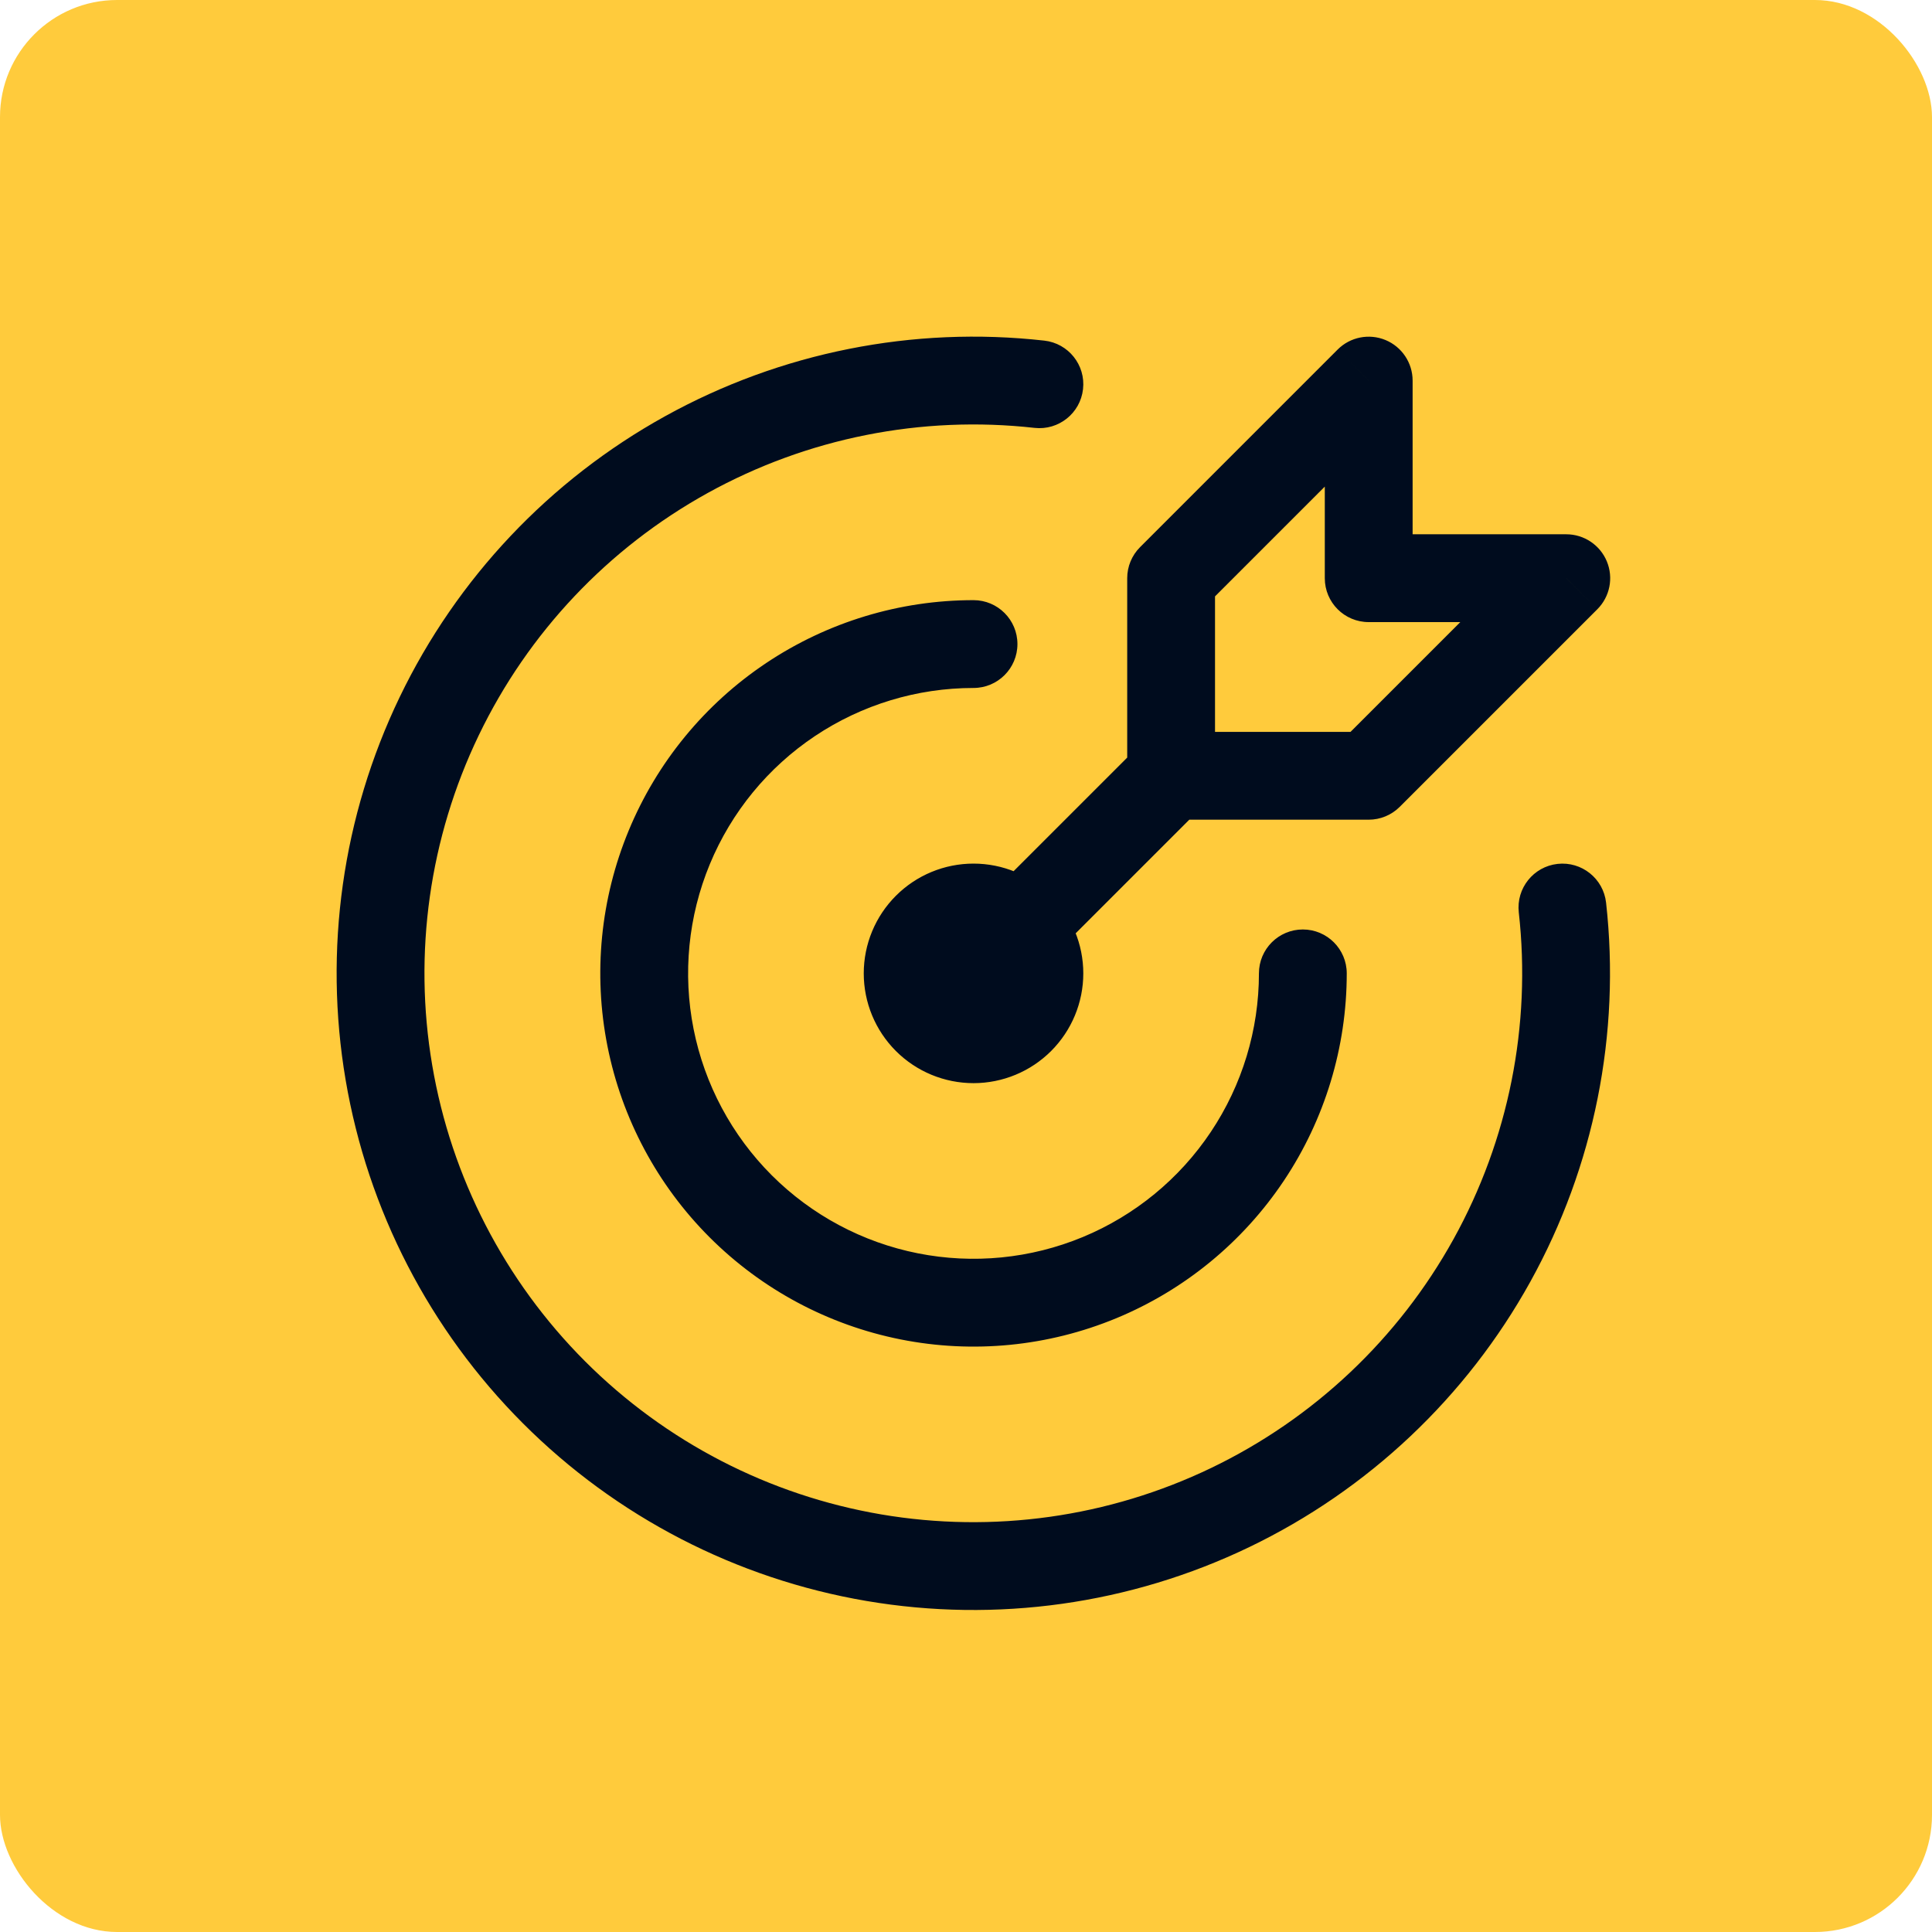
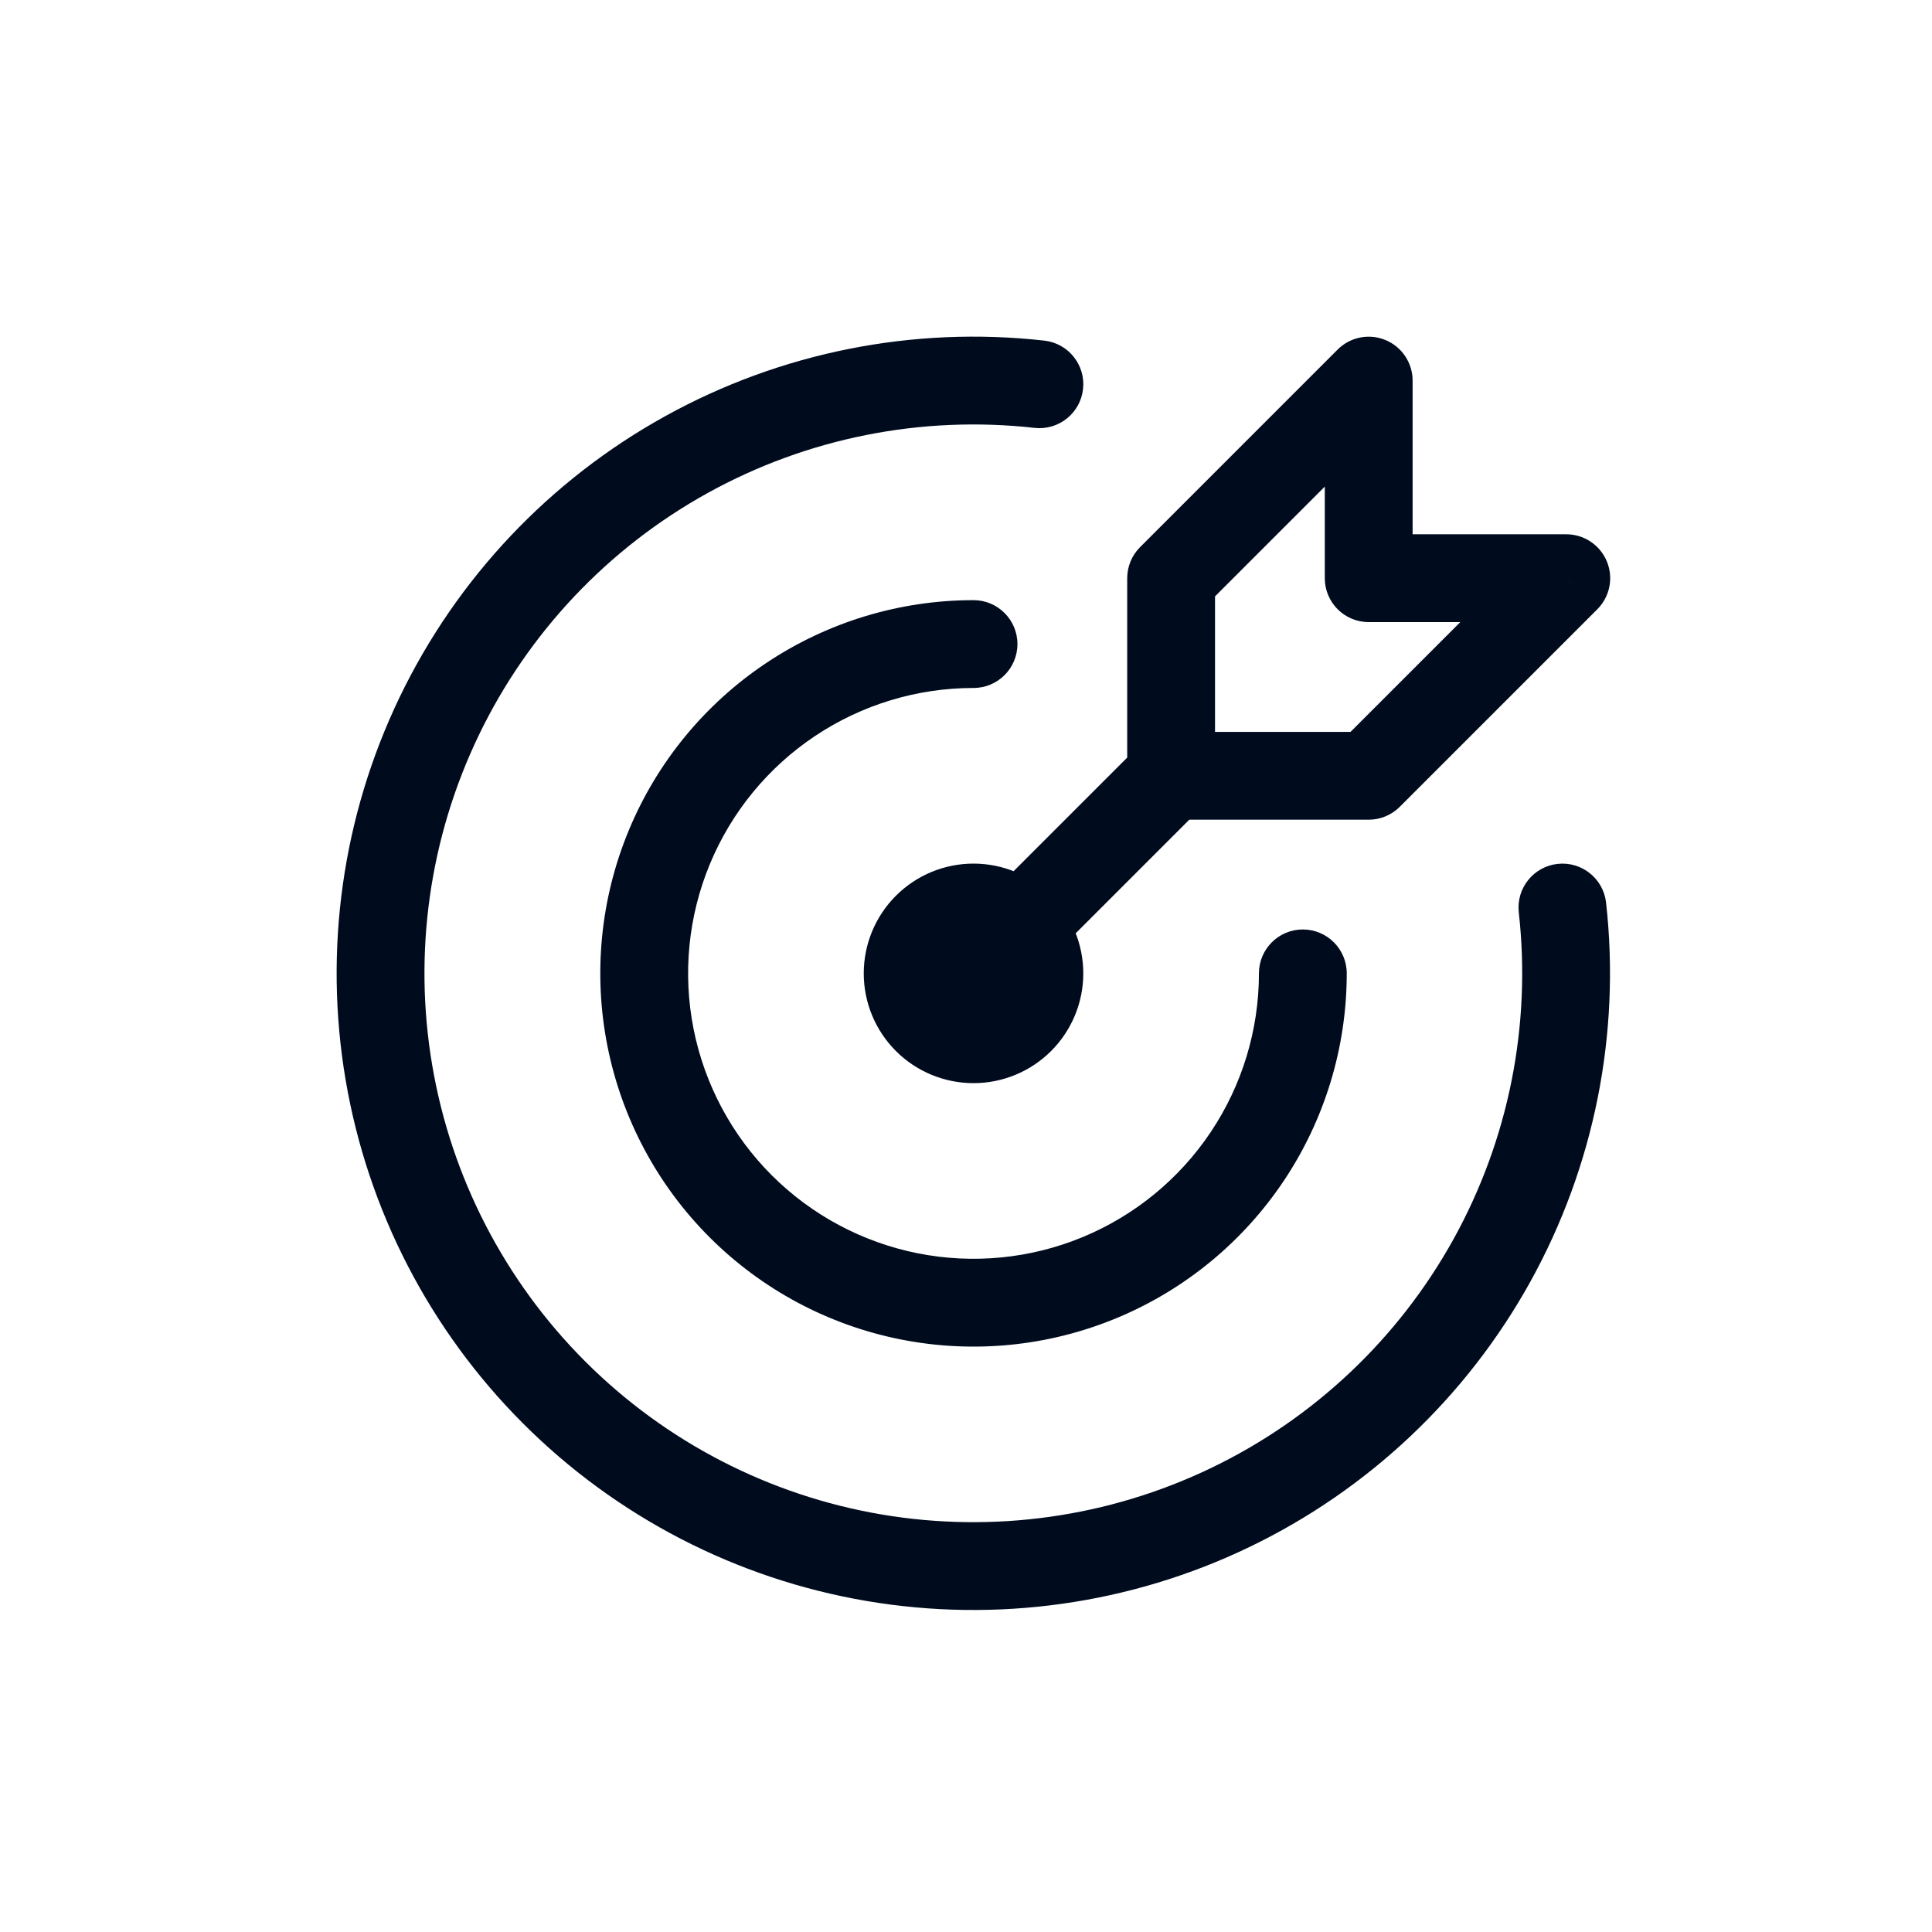
<svg xmlns="http://www.w3.org/2000/svg" fill="none" height="100%" overflow="visible" preserveAspectRatio="none" style="display: block;" viewBox="0 0 66 66" width="100%">
  <g id="tabler-icon-target-arrow">
-     <rect fill="#FFCB3C" height="66" rx="4" width="66" />
-     <path d="M33.257 23.502C34.085 23.502 34.757 22.831 34.757 22.002C34.757 21.174 34.085 20.502 33.257 20.502V23.502ZM46.007 33.252C46.007 32.424 45.335 31.752 44.507 31.752C43.678 31.752 43.007 32.424 43.007 33.252H46.007ZM35.34 14.617C36.164 14.709 36.906 14.117 36.998 13.293C37.091 12.47 36.498 11.728 35.675 11.636L35.34 14.617ZM54.866 30.836C54.774 30.013 54.032 29.42 53.208 29.512C52.385 29.604 51.792 30.346 51.884 31.169L54.866 30.836ZM40.007 19.752L38.946 18.692C38.665 18.973 38.507 19.354 38.507 19.752H40.007ZM46.757 26.502V28.002C47.154 28.002 47.536 27.844 47.817 27.563L46.757 26.502ZM53.507 19.752L54.567 20.813C54.996 20.384 55.125 19.739 54.892 19.178C54.66 18.618 54.113 18.252 53.507 18.252V19.752ZM46.757 19.752H45.257C45.257 20.581 45.928 21.252 46.757 21.252V19.752ZM46.757 13.002H48.257C48.257 12.396 47.891 11.848 47.331 11.616C46.77 11.384 46.125 11.512 45.696 11.941L46.757 13.002ZM32.196 32.191C31.61 32.777 31.61 33.727 32.196 34.313C32.782 34.899 33.731 34.899 34.317 34.313L32.196 32.191ZM29.507 33.252C29.507 34.247 29.902 35.201 30.605 35.904L32.726 33.782C32.586 33.642 32.507 33.451 32.507 33.252H29.507ZM30.605 35.904C31.308 36.607 32.262 37.002 33.257 37.002V34.002C33.058 34.002 32.867 33.923 32.726 33.782L30.605 35.904ZM33.257 37.002C34.251 37.002 35.205 36.607 35.908 35.904L33.787 33.782C33.646 33.923 33.456 34.002 33.257 34.002V37.002ZM35.908 35.904C36.611 35.201 37.007 34.247 37.007 33.252H34.007C34.007 33.451 33.928 33.642 33.787 33.782L35.908 35.904ZM37.007 33.252C37.007 32.258 36.611 31.304 35.908 30.601L33.787 32.722C33.928 32.862 34.007 33.053 34.007 33.252H37.007ZM35.908 30.601C35.205 29.897 34.251 29.502 33.257 29.502V32.502C33.456 32.502 33.646 32.581 33.787 32.722L35.908 30.601ZM33.257 29.502C32.262 29.502 31.308 29.897 30.605 30.601L32.726 32.722C32.867 32.581 33.058 32.502 33.257 32.502V29.502ZM30.605 30.601C29.902 31.304 29.507 32.258 29.507 33.252H32.507C32.507 33.053 32.586 32.862 32.726 32.722L30.605 30.601ZM33.257 20.502C30.735 20.502 28.27 21.25 26.173 22.651L27.84 25.145C29.443 24.074 31.328 23.502 33.257 23.502V20.502ZM26.173 22.651C24.076 24.052 22.442 26.043 21.477 28.373L24.249 29.521C24.987 27.739 26.236 26.217 27.84 25.145L26.173 22.651ZM21.477 28.373C20.512 30.703 20.26 33.266 20.752 35.74L23.694 35.154C23.318 33.263 23.511 31.303 24.249 29.521L21.477 28.373ZM20.752 35.74C21.244 38.213 22.458 40.485 24.241 42.268L26.362 40.147C24.999 38.783 24.07 37.046 23.694 35.154L20.752 35.74ZM24.241 42.268C26.024 44.051 28.296 45.265 30.769 45.757L31.355 42.815C29.463 42.439 27.726 41.51 26.362 40.147L24.241 42.268ZM30.769 45.757C33.242 46.249 35.806 45.997 38.136 45.032L36.988 42.26C35.206 42.998 33.246 43.191 31.355 42.815L30.769 45.757ZM38.136 45.032C40.466 44.067 42.457 42.432 43.858 40.336L41.363 38.669C40.292 40.272 38.769 41.522 36.988 42.26L38.136 45.032ZM43.858 40.336C45.259 38.239 46.007 35.774 46.007 33.252H43.007C43.007 35.181 42.435 37.066 41.363 38.669L43.858 40.336ZM35.675 11.636C31.195 11.133 26.669 12.035 22.724 14.217L24.175 16.842C27.576 14.961 31.478 14.184 35.34 14.617L35.675 11.636ZM22.724 14.217C18.778 16.399 15.609 19.753 13.653 23.815L16.356 25.117C18.042 21.615 20.774 18.723 24.175 16.842L22.724 14.217ZM13.653 23.815C11.697 27.878 11.052 32.447 11.807 36.892L14.765 36.389C14.114 32.558 14.67 28.619 16.356 25.117L13.653 23.815ZM11.807 36.892C12.562 41.337 14.679 45.437 17.867 48.626L19.988 46.505C17.241 43.756 15.415 40.221 14.765 36.389L11.807 36.892ZM17.867 48.626C21.054 51.815 25.153 53.934 29.597 54.691L30.101 51.734C26.27 51.081 22.736 49.254 19.988 46.505L17.867 48.626ZM29.597 54.691C34.042 55.448 38.612 54.806 42.675 52.852L41.375 50.148C37.872 51.832 33.933 52.386 30.101 51.734L29.597 54.691ZM42.675 52.852C46.738 50.898 50.094 47.73 52.278 43.786L49.653 42.333C47.77 45.733 44.878 48.464 41.375 50.148L42.675 52.852ZM52.278 43.786C54.462 39.842 55.366 35.317 54.866 30.836L51.884 31.169C52.316 35.032 51.536 38.933 49.653 42.333L52.278 43.786ZM38.507 19.752V26.502H41.507V19.752H38.507ZM40.007 28.002H46.757V25.002H40.007V28.002ZM47.817 27.563L54.567 20.813L52.446 18.692L45.696 25.442L47.817 27.563ZM53.507 18.252H46.757V21.252H53.507V18.252ZM48.257 19.752V13.002H45.257V19.752H48.257ZM45.696 11.941L38.946 18.692L41.067 20.813L47.817 14.063L45.696 11.941ZM38.946 25.442L32.196 32.191L34.317 34.313L41.067 27.563L38.946 25.442Z" fill="#000C1E" id="Vector" />
+     <path d="M33.257 23.502C34.085 23.502 34.757 22.831 34.757 22.002C34.757 21.174 34.085 20.502 33.257 20.502V23.502ZM46.007 33.252C46.007 32.424 45.335 31.752 44.507 31.752C43.678 31.752 43.007 32.424 43.007 33.252H46.007ZM35.34 14.617C36.164 14.709 36.906 14.117 36.998 13.293C37.091 12.47 36.498 11.728 35.675 11.636L35.34 14.617ZM54.866 30.836C54.774 30.013 54.032 29.42 53.208 29.512C52.385 29.604 51.792 30.346 51.884 31.169L54.866 30.836ZM40.007 19.752L38.946 18.692C38.665 18.973 38.507 19.354 38.507 19.752H40.007ZM46.757 26.502V28.002C47.154 28.002 47.536 27.844 47.817 27.563L46.757 26.502ZM53.507 19.752L54.567 20.813C54.996 20.384 55.125 19.739 54.892 19.178C54.66 18.618 54.113 18.252 53.507 18.252V19.752ZM46.757 19.752H45.257C45.257 20.581 45.928 21.252 46.757 21.252V19.752ZM46.757 13.002H48.257C48.257 12.396 47.891 11.848 47.331 11.616C46.77 11.384 46.125 11.512 45.696 11.941L46.757 13.002ZM32.196 32.191C31.61 32.777 31.61 33.727 32.196 34.313C32.782 34.899 33.731 34.899 34.317 34.313L32.196 32.191ZM29.507 33.252C29.507 34.247 29.902 35.201 30.605 35.904L32.726 33.782C32.586 33.642 32.507 33.451 32.507 33.252H29.507ZM30.605 35.904C31.308 36.607 32.262 37.002 33.257 37.002V34.002C33.058 34.002 32.867 33.923 32.726 33.782L30.605 35.904ZM33.257 37.002C34.251 37.002 35.205 36.607 35.908 35.904L33.787 33.782C33.646 33.923 33.456 34.002 33.257 34.002V37.002ZM35.908 35.904C36.611 35.201 37.007 34.247 37.007 33.252H34.007C34.007 33.451 33.928 33.642 33.787 33.782L35.908 35.904ZM37.007 33.252C37.007 32.258 36.611 31.304 35.908 30.601L33.787 32.722C33.928 32.862 34.007 33.053 34.007 33.252H37.007ZM35.908 30.601C35.205 29.897 34.251 29.502 33.257 29.502V32.502C33.456 32.502 33.646 32.581 33.787 32.722L35.908 30.601ZM33.257 29.502C32.262 29.502 31.308 29.897 30.605 30.601L32.726 32.722C32.867 32.581 33.058 32.502 33.257 32.502V29.502ZM30.605 30.601C29.902 31.304 29.507 32.258 29.507 33.252H32.507C32.507 33.053 32.586 32.862 32.726 32.722L30.605 30.601ZM33.257 20.502C30.735 20.502 28.27 21.25 26.173 22.651L27.84 25.145C29.443 24.074 31.328 23.502 33.257 23.502V20.502ZM26.173 22.651C24.076 24.052 22.442 26.043 21.477 28.373L24.249 29.521C24.987 27.739 26.236 26.217 27.84 25.145L26.173 22.651ZM21.477 28.373C20.512 30.703 20.26 33.266 20.752 35.74L23.694 35.154C23.318 33.263 23.511 31.303 24.249 29.521L21.477 28.373M20.752 35.74C21.244 38.213 22.458 40.485 24.241 42.268L26.362 40.147C24.999 38.783 24.07 37.046 23.694 35.154L20.752 35.74ZM24.241 42.268C26.024 44.051 28.296 45.265 30.769 45.757L31.355 42.815C29.463 42.439 27.726 41.51 26.362 40.147L24.241 42.268ZM30.769 45.757C33.242 46.249 35.806 45.997 38.136 45.032L36.988 42.26C35.206 42.998 33.246 43.191 31.355 42.815L30.769 45.757ZM38.136 45.032C40.466 44.067 42.457 42.432 43.858 40.336L41.363 38.669C40.292 40.272 38.769 41.522 36.988 42.26L38.136 45.032ZM43.858 40.336C45.259 38.239 46.007 35.774 46.007 33.252H43.007C43.007 35.181 42.435 37.066 41.363 38.669L43.858 40.336ZM35.675 11.636C31.195 11.133 26.669 12.035 22.724 14.217L24.175 16.842C27.576 14.961 31.478 14.184 35.34 14.617L35.675 11.636ZM22.724 14.217C18.778 16.399 15.609 19.753 13.653 23.815L16.356 25.117C18.042 21.615 20.774 18.723 24.175 16.842L22.724 14.217ZM13.653 23.815C11.697 27.878 11.052 32.447 11.807 36.892L14.765 36.389C14.114 32.558 14.67 28.619 16.356 25.117L13.653 23.815ZM11.807 36.892C12.562 41.337 14.679 45.437 17.867 48.626L19.988 46.505C17.241 43.756 15.415 40.221 14.765 36.389L11.807 36.892ZM17.867 48.626C21.054 51.815 25.153 53.934 29.597 54.691L30.101 51.734C26.27 51.081 22.736 49.254 19.988 46.505L17.867 48.626ZM29.597 54.691C34.042 55.448 38.612 54.806 42.675 52.852L41.375 50.148C37.872 51.832 33.933 52.386 30.101 51.734L29.597 54.691ZM42.675 52.852C46.738 50.898 50.094 47.73 52.278 43.786L49.653 42.333C47.77 45.733 44.878 48.464 41.375 50.148L42.675 52.852ZM52.278 43.786C54.462 39.842 55.366 35.317 54.866 30.836L51.884 31.169C52.316 35.032 51.536 38.933 49.653 42.333L52.278 43.786ZM38.507 19.752V26.502H41.507V19.752H38.507ZM40.007 28.002H46.757V25.002H40.007V28.002ZM47.817 27.563L54.567 20.813L52.446 18.692L45.696 25.442L47.817 27.563ZM53.507 18.252H46.757V21.252H53.507V18.252ZM48.257 19.752V13.002H45.257V19.752H48.257ZM45.696 11.941L38.946 18.692L41.067 20.813L47.817 14.063L45.696 11.941ZM38.946 25.442L32.196 32.191L34.317 34.313L41.067 27.563L38.946 25.442Z" fill="#000C1E" id="Vector" />
  </g>
</svg>